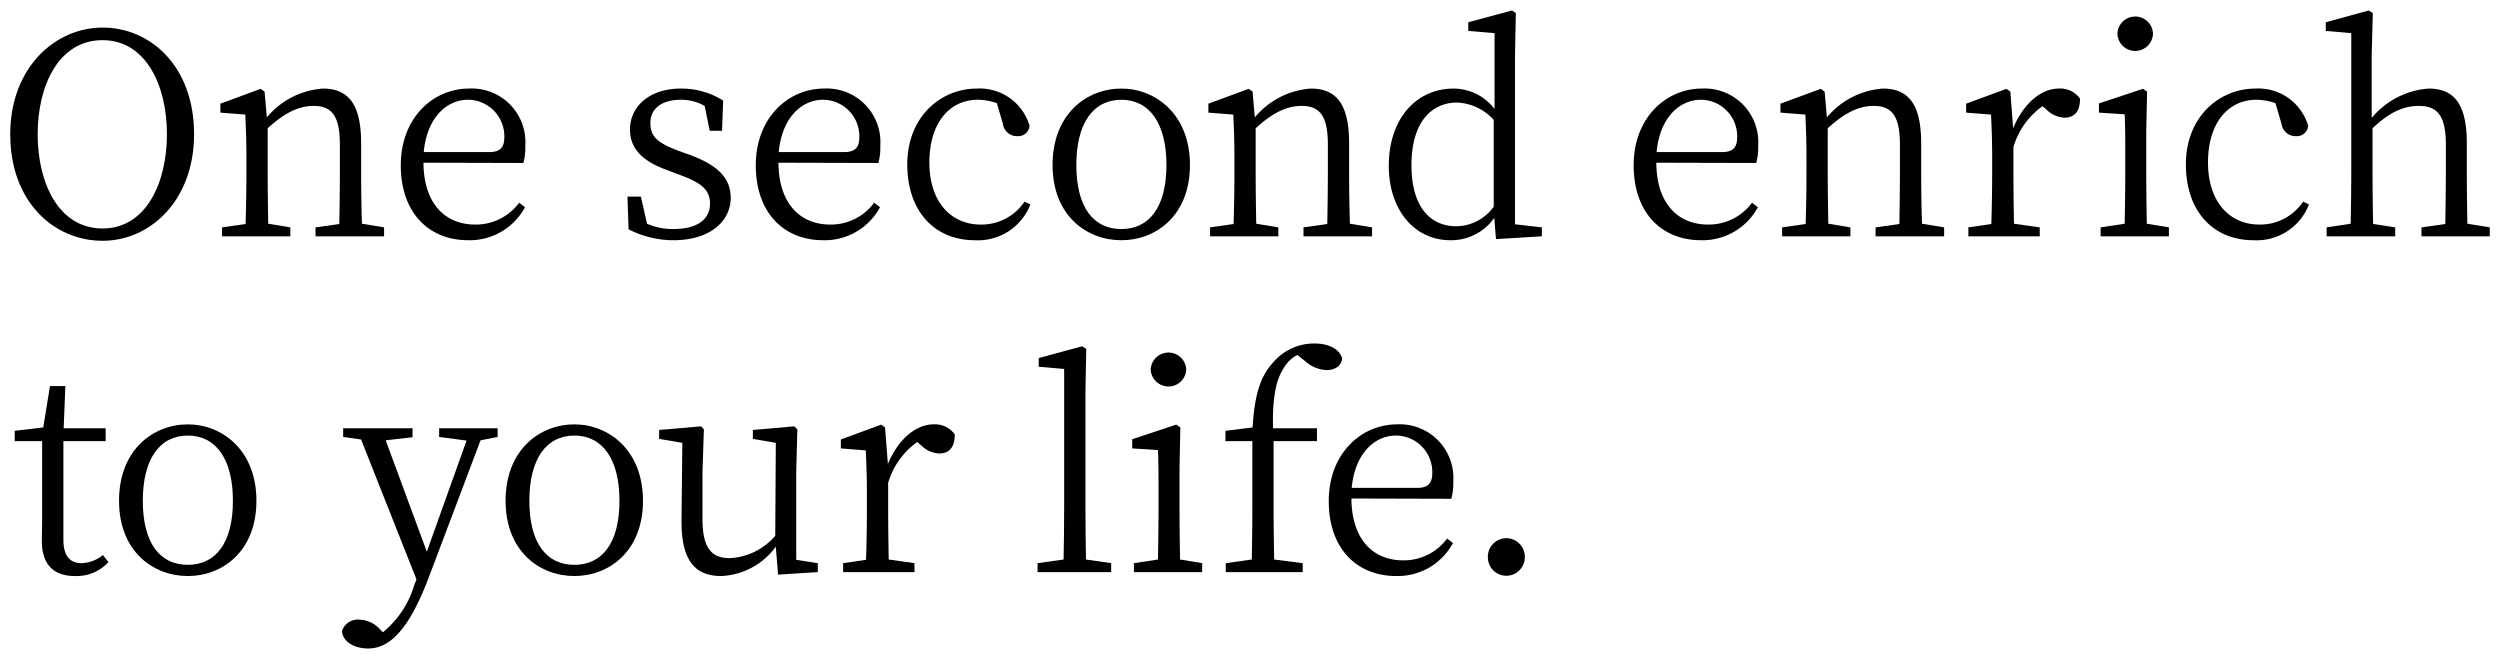
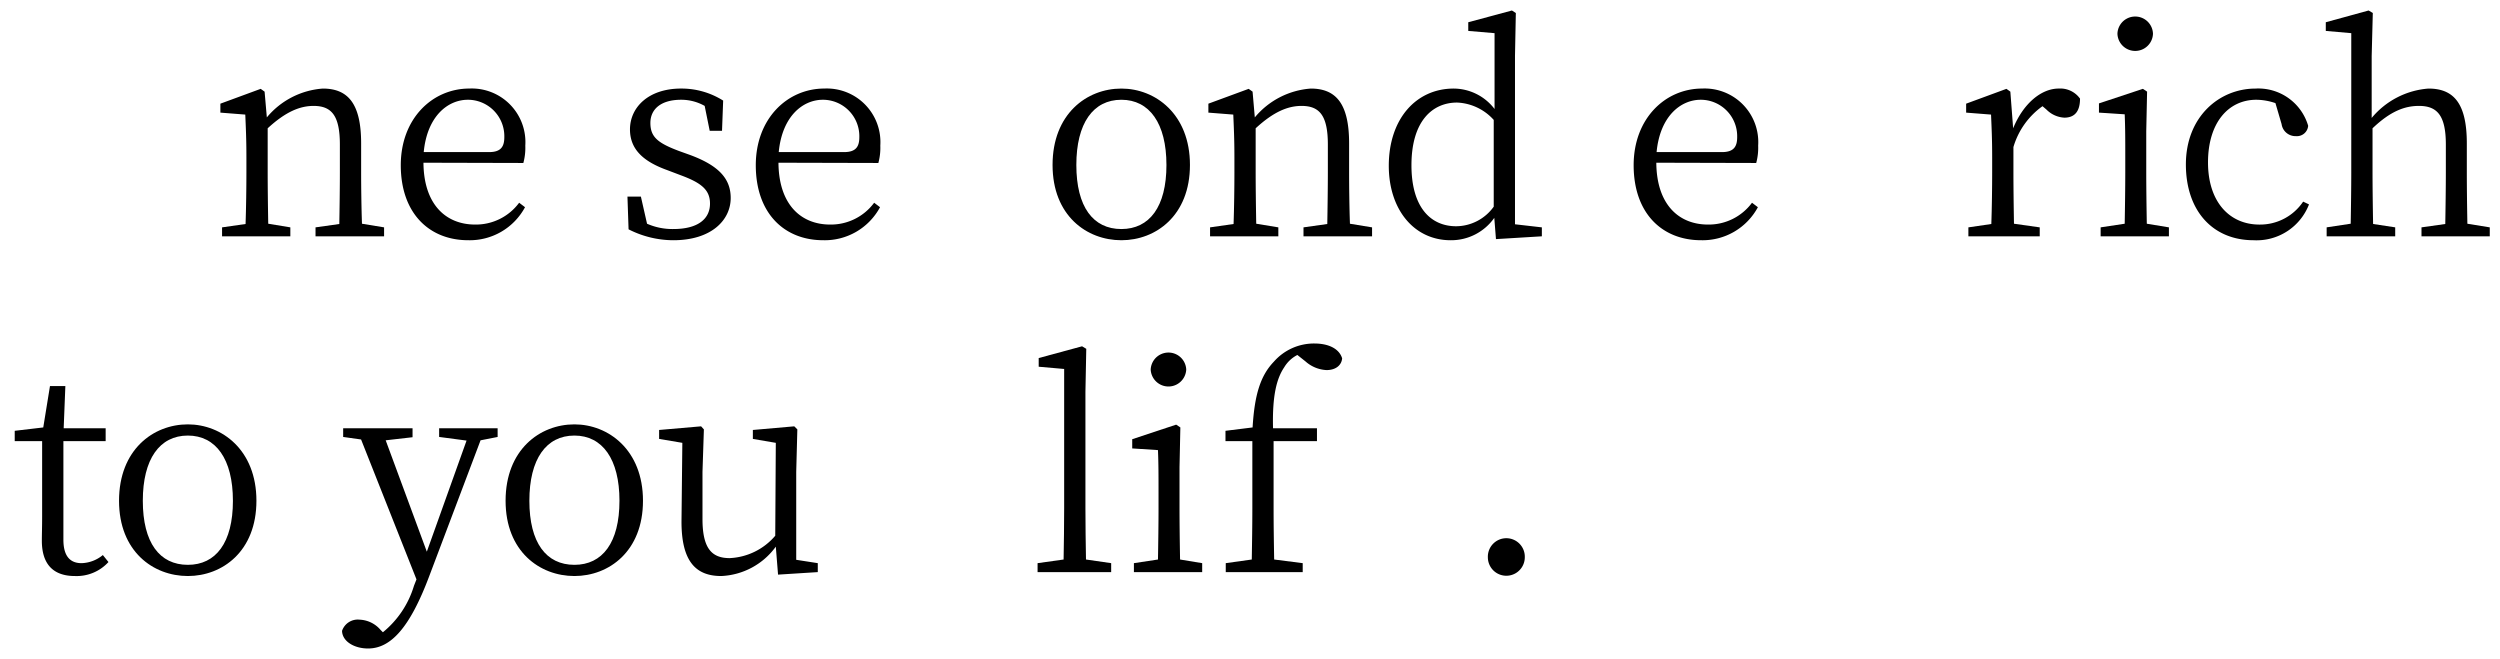
<svg xmlns="http://www.w3.org/2000/svg" width="268.021" height="70.65" viewBox="0 0 268.021 70.65">
  <title>アートボード 1</title>
-   <path d="M20.807,14.385c0,7.11-4.709,11.43-9.81,11.43-5.16,0-9.899-4.11-9.899-11.43,0-7.08,4.77-11.43,9.899-11.43C16.097,2.956,20.807,7.065,20.807,14.385ZM10.997,24.495c4.68,0,6.9-4.92,6.9-10.11,0-5.16-2.22-10.08-6.9-10.08-4.74,0-6.959,4.92-6.959,10.08C4.037,19.575,6.257,24.495,10.997,24.495Z" />
  <path d="M41.177,24.375v.96H33.827v-.96l2.55-.36c.03-1.649.06-3.959.06-5.52v-3c0-3.119-.9-4.14-2.82-4.14-1.47,0-3,.63-4.92,2.4v4.739c0,1.53.03,3.84.06,5.491l2.37.39v.96H23.807v-.96l2.52-.36c.06-1.68.09-3.99.09-5.52V16.845c0-1.891-.06-3.15-.12-4.561l-2.67-.21v-.96L27.947,9.525l.42.3.24,2.761a8.599,8.599,0,0,1,6-3.091c2.73,0,4.11,1.65,4.11,5.88v3.12c0,1.561.03,3.84.09,5.491Z" />
  <path d="M45.398,17.445c.03,4.44,2.37,6.63,5.55,6.63a5.766,5.766,0,0,0,4.709-2.34l.63.479a6.731,6.731,0,0,1-6.09,3.54c-4.2,0-7.23-2.91-7.23-8.041,0-5.01,3.39-8.22,7.35-8.22a5.748,5.748,0,0,1,6,6.12,6.221,6.221,0,0,1-.21,1.86Zm7.05-1.14c1.32,0,1.62-.66,1.62-1.62a3.911,3.911,0,0,0-3.9-3.99c-2.19,0-4.38,1.8-4.74,5.61Z" />
  <path d="M73.957,16.605c3.18,1.17,4.38,2.609,4.38,4.621,0,2.369-2.07,4.529-6.15,4.529A10.599,10.599,0,0,1,67.388,24.585l-.12-3.51h1.44l.66,2.91a6.757,6.757,0,0,0,2.82.569c2.67,0,3.93-1.109,3.93-2.729,0-1.47-.93-2.22-3.12-3.031l-1.5-.569c-2.4-.87-3.959-2.13-3.959-4.351,0-2.34,1.95-4.38,5.49-4.38a8.373,8.373,0,0,1,4.5,1.29L77.407,14.025H76.087l-.54-2.67a5.1,5.1,0,0,0-2.52-.66c-2.19,0-3.3,1.021-3.3,2.49,0,1.53.84,2.16,3.06,3Z" />
  <path d="M83.458,17.445c.03,4.44,2.37,6.63,5.55,6.63a5.766,5.766,0,0,0,4.709-2.34l.63.479a6.731,6.731,0,0,1-6.09,3.54c-4.2,0-7.23-2.91-7.23-8.041,0-5.01,3.39-8.22,7.35-8.22a5.748,5.748,0,0,1,6,6.12,6.22,6.22,0,0,1-.21,1.86Zm7.05-1.14c1.32,0,1.62-.66,1.62-1.62A3.911,3.911,0,0,0,88.228,10.695c-2.19,0-4.38,1.8-4.74,5.61Z" />
-   <path d="M110.467,21.915a6.022,6.022,0,0,1-5.94,3.84c-4.38,0-7.26-3.149-7.26-8.13,0-5.1,3.57-8.13,7.47-8.13a5.565,5.565,0,0,1,5.64,3.99,1.213,1.213,0,0,1-1.32,1.11,1.502,1.502,0,0,1-1.53-1.29l-.66-2.25a6.499,6.499,0,0,0-2.04-.36c-3.03,0-5.19,2.49-5.19,6.72,0,4.201,2.28,6.661,5.52,6.661a5.557,5.557,0,0,0,4.68-2.46Z" />
  <path d="M112.843,17.685c0-5.46,3.66-8.19,7.38-8.19,3.63,0,7.35,2.73,7.35,8.19,0,5.43-3.66,8.07-7.35,8.07C116.503,25.755,112.843,23.115,112.843,17.685Zm12.209,0c0-4.47-1.83-6.99-4.83-6.99-3.03,0-4.83,2.521-4.83,6.99,0,4.5,1.8,6.87,4.83,6.87C123.223,24.555,125.053,22.186,125.053,17.685Z" />
  <path d="M147.097,24.375v.96H139.746v-.96l2.55-.36c.03-1.649.061-3.959.061-5.52v-3c0-3.119-.9-4.14-2.82-4.14-1.47,0-3,.63-4.92,2.4v4.739c0,1.53.03,3.84.061,5.491l2.37.39v.96h-7.32v-.96l2.521-.36c.06-1.68.09-3.99.09-5.52V16.845c0-1.891-.061-3.15-.12-4.561l-2.67-.21v-.96L133.867,9.525l.42.3.239,2.761a8.601,8.601,0,0,1,6-3.091c2.73,0,4.11,1.65,4.11,5.88v3.12c0,1.561.029,3.84.09,5.491Z" />
  <path d="M165.3,24.375v.96l-4.92.3-.18-2.279a5.653,5.653,0,0,1-4.68,2.399c-3.931,0-6.63-3.3-6.63-7.98,0-5.04,2.939-8.28,6.959-8.28a5.546,5.546,0,0,1,4.38,2.19V3.555L157.41,3.315V2.385l4.68-1.26.42.27-.09,4.59V24.045Zm-5.16-11.52a5.597,5.597,0,0,0-3.93-1.86c-2.64,0-4.89,1.98-4.89,6.72,0,4.531,2.069,6.541,4.8,6.541a4.998,4.998,0,0,0,4.02-2.1Z" />
  <path d="M177.57,17.445c.03,4.44,2.37,6.63,5.55,6.63a5.767,5.767,0,0,0,4.71-2.34l.63.479a6.731,6.731,0,0,1-6.09,3.54c-4.2,0-7.229-2.91-7.229-8.041,0-5.01,3.39-8.22,7.35-8.22a5.748,5.748,0,0,1,5.999,6.12,6.205,6.205,0,0,1-.21,1.86Zm7.05-1.14c1.319,0,1.62-.66,1.62-1.62a3.912,3.912,0,0,0-3.9-3.99c-2.189,0-4.38,1.8-4.739,5.61Z" />
-   <path d="M208.427,24.375v.96H201.077v-.96l2.551-.36c.029-1.649.06-3.959.06-5.52v-3c0-3.119-.9-4.14-2.82-4.14-1.47,0-2.999.63-4.919,2.4v4.739c0,1.53.029,3.84.06,5.491l2.37.39v.96h-7.32v-.96l2.521-.36c.06-1.68.09-3.99.09-5.52V16.845c0-1.891-.061-3.15-.12-4.561l-2.67-.21v-.96L195.198,9.525l.42.3.239,2.761a8.601,8.601,0,0,1,6-3.091c2.729,0,4.11,1.65,4.11,5.88v3.12c0,1.561.029,3.84.09,5.491Z" />
  <path d="M215.826,13.755c1.08-2.641,3-4.261,4.89-4.261a2.599,2.599,0,0,1,2.28,1.08c0,1.29-.511,2.04-1.681,2.04a2.908,2.908,0,0,1-1.92-.87l-.42-.359a8.211,8.211,0,0,0-3.119,4.38v2.729c0,1.53.029,3.81.06,5.491l2.76.39v.96h-7.649v-.96l2.46-.36c.06-1.68.09-3.99.09-5.52V16.845c0-1.92-.061-3.15-.12-4.561l-2.67-.21v-.96L215.106,9.525l.42.3Z" />
  <path d="M232.526,24.375v.96h-7.32v-.96l2.58-.39c.03-1.65.061-3.96.061-5.491V16.815c0-1.86,0-3.06-.061-4.56l-2.76-.181v-.989l4.71-1.561.45.3-.09,4.26v4.41c0,1.53.029,3.84.06,5.491ZM227.007,3.616a1.906,1.906,0,0,1,3.81,0,1.906,1.906,0,0,1-3.81,0Z" />
  <path d="M247.544,21.915a6.02,6.02,0,0,1-5.939,3.84c-4.38,0-7.26-3.149-7.26-8.13,0-5.1,3.57-8.13,7.47-8.13a5.564,5.564,0,0,1,5.64,3.99,1.212,1.212,0,0,1-1.319,1.11,1.502,1.502,0,0,1-1.53-1.29l-.66-2.25a6.502,6.502,0,0,0-2.04-.36c-3.029,0-5.189,2.49-5.189,6.72,0,4.201,2.28,6.661,5.52,6.661a5.555,5.555,0,0,0,4.68-2.46Z" />
  <path d="M266.924,24.375v.96h-7.32v-.96l2.55-.36c.03-1.68.061-3.959.061-5.52v-3c0-3.119-.93-4.14-2.88-4.14-1.5,0-3.03.54-4.98,2.4v4.739c0,1.53.03,3.84.061,5.52l2.37.36v.96h-7.35v-.96l2.579-.39c.03-1.65.061-3.96.061-5.491V3.555L249.344,3.315V2.385l4.59-1.26.45.27-.12,4.62V12.645a8.757,8.757,0,0,1,6.09-3.15c2.73,0,4.11,1.62,4.11,5.88v3.12c0,1.561.029,3.84.06,5.491Z" />
  <path d="M11.627,60.255a4.608,4.608,0,0,1-3.6,1.5c-2.28,0-3.54-1.229-3.54-3.779,0-.75.03-1.44.03-2.61V47.296H1.578V46.186l3.06-.36.72-4.439H7.007L6.827,45.916h4.5V47.296H6.797V57.856c0,1.77.72,2.52,1.95,2.52a3.756,3.756,0,0,0,2.28-.87Z" />
  <path d="M12.761,53.686c0-5.46,3.66-8.19,7.38-8.19,3.63,0,7.35,2.73,7.35,8.19,0,5.43-3.66,8.069-7.35,8.069C16.421,61.755,12.761,59.115,12.761,53.686Zm12.209,0c0-4.47-1.83-6.99-4.83-6.99-3.03,0-4.83,2.521-4.83,6.99,0,4.5,1.8,6.869,4.83,6.869C23.141,60.555,24.971,58.186,24.971,53.686Z" />
  <path d="M53.35,46.846l-1.83.359-5.52,14.61c-2.07,5.489-4.11,7.709-6.54,7.709-1.47,0-2.76-.75-2.79-1.89a1.781,1.781,0,0,1,1.89-1.2,3.114,3.114,0,0,1,2.25,1.11l.24.24a10.184,10.184,0,0,0,3.33-4.98l.27-.689-5.94-15-1.92-.27v-.93h7.439v.96l-2.88.329,4.41,11.94,4.26-11.91-2.94-.39v-.93h6.27Z" />
  <path d="M54.203,53.686c0-5.46,3.66-8.19,7.38-8.19,3.63,0,7.35,2.73,7.35,8.19,0,5.43-3.66,8.069-7.35,8.069C57.863,61.755,54.203,59.115,54.203,53.686Zm12.209,0c0-4.47-1.83-6.99-4.83-6.99-3.03,0-4.83,2.521-4.83,6.99,0,4.5,1.8,6.869,4.83,6.869C64.582,60.555,66.412,58.186,66.412,53.686Z" />
  <path d="M87.673,60.375v.96l-4.26.27-.24-2.999a7.628,7.628,0,0,1-5.85,3.149c-2.7,0-4.29-1.53-4.26-5.939l.09-8.34-2.49-.42v-.96l4.5-.39.3.329-.15,4.561v5.039c0,3.12.96,4.2,2.91,4.2a6.815,6.815,0,0,0,4.89-2.399l.06-9.96-2.46-.42v-.96l4.439-.39.33.329-.12,4.561v9.419Z" />
-   <path d="M95.188,49.756c1.08-2.641,3-4.261,4.89-4.261a2.598,2.598,0,0,1,2.28,1.08c0,1.29-.51,2.04-1.68,2.04a2.906,2.906,0,0,1-1.92-.87l-.42-.359a8.219,8.219,0,0,0-3.12,4.38v2.729c0,1.53.03,3.81.06,5.49l2.76.39v.96H90.389v-.96l2.459-.36c.06-1.68.09-3.989.09-5.52V52.846c0-1.92-.06-3.15-.12-4.561l-2.67-.21v-.96l4.32-1.59.42.3Z" />
  <path d="M119.127,60.375v.96h-7.89v-.96l2.79-.39c.03-1.771.06-3.72.06-5.49V39.556l-2.73-.24v-.93l4.65-1.26.45.27-.09,4.62V54.495c0,1.771.03,3.72.06,5.49Z" />
  <path d="M128.884,60.375v.96h-7.32v-.96l2.58-.39c.03-1.65.06-3.96.06-5.49V52.816c0-1.86,0-3.06-.06-4.56l-2.76-.181V47.086l4.71-1.561.45.3L126.454,50.085v4.41c0,1.53.029,3.84.06,5.49Zm-5.52-20.759a1.907,1.907,0,0,1,3.81,0,1.907,1.907,0,0,1-3.81,0Z" />
  <path d="M134.289,45.825c.21-3.51.84-5.55,2.28-7.049a5.719,5.719,0,0,1,4.35-1.95c1.44,0,2.64.51,2.97,1.59-.06.72-.659,1.26-1.68,1.26a3.652,3.652,0,0,1-2.25-.93l-.87-.69a3.482,3.482,0,0,0-1.409,1.32c-.811,1.2-1.29,3.029-1.2,6.54h4.71V47.296h-4.65v7.199c0,1.83.03,3.66.061,5.49l3.06.39v.96h-8.25v-.96l2.79-.39c.03-1.83.061-3.66.061-5.49V47.296h-2.88V46.186Z" />
-   <path d="M144.883,53.445c.03,4.439,2.37,6.63,5.55,6.63a5.767,5.767,0,0,0,4.71-2.34l.63.479a6.731,6.731,0,0,1-6.09,3.54c-4.2,0-7.229-2.91-7.229-8.04,0-5.01,3.39-8.22,7.35-8.22a5.748,5.748,0,0,1,5.999,6.12,6.205,6.205,0,0,1-.21,1.86Zm7.05-1.14c1.319,0,1.62-.66,1.62-1.62a3.912,3.912,0,0,0-3.9-3.99c-2.189,0-4.38,1.8-4.739,5.61Z" />
  <path d="M159.511,59.745a1.981,1.981,0,1,1,3.96,0,1.98,1.98,0,0,1-3.96,0Z" />
</svg>